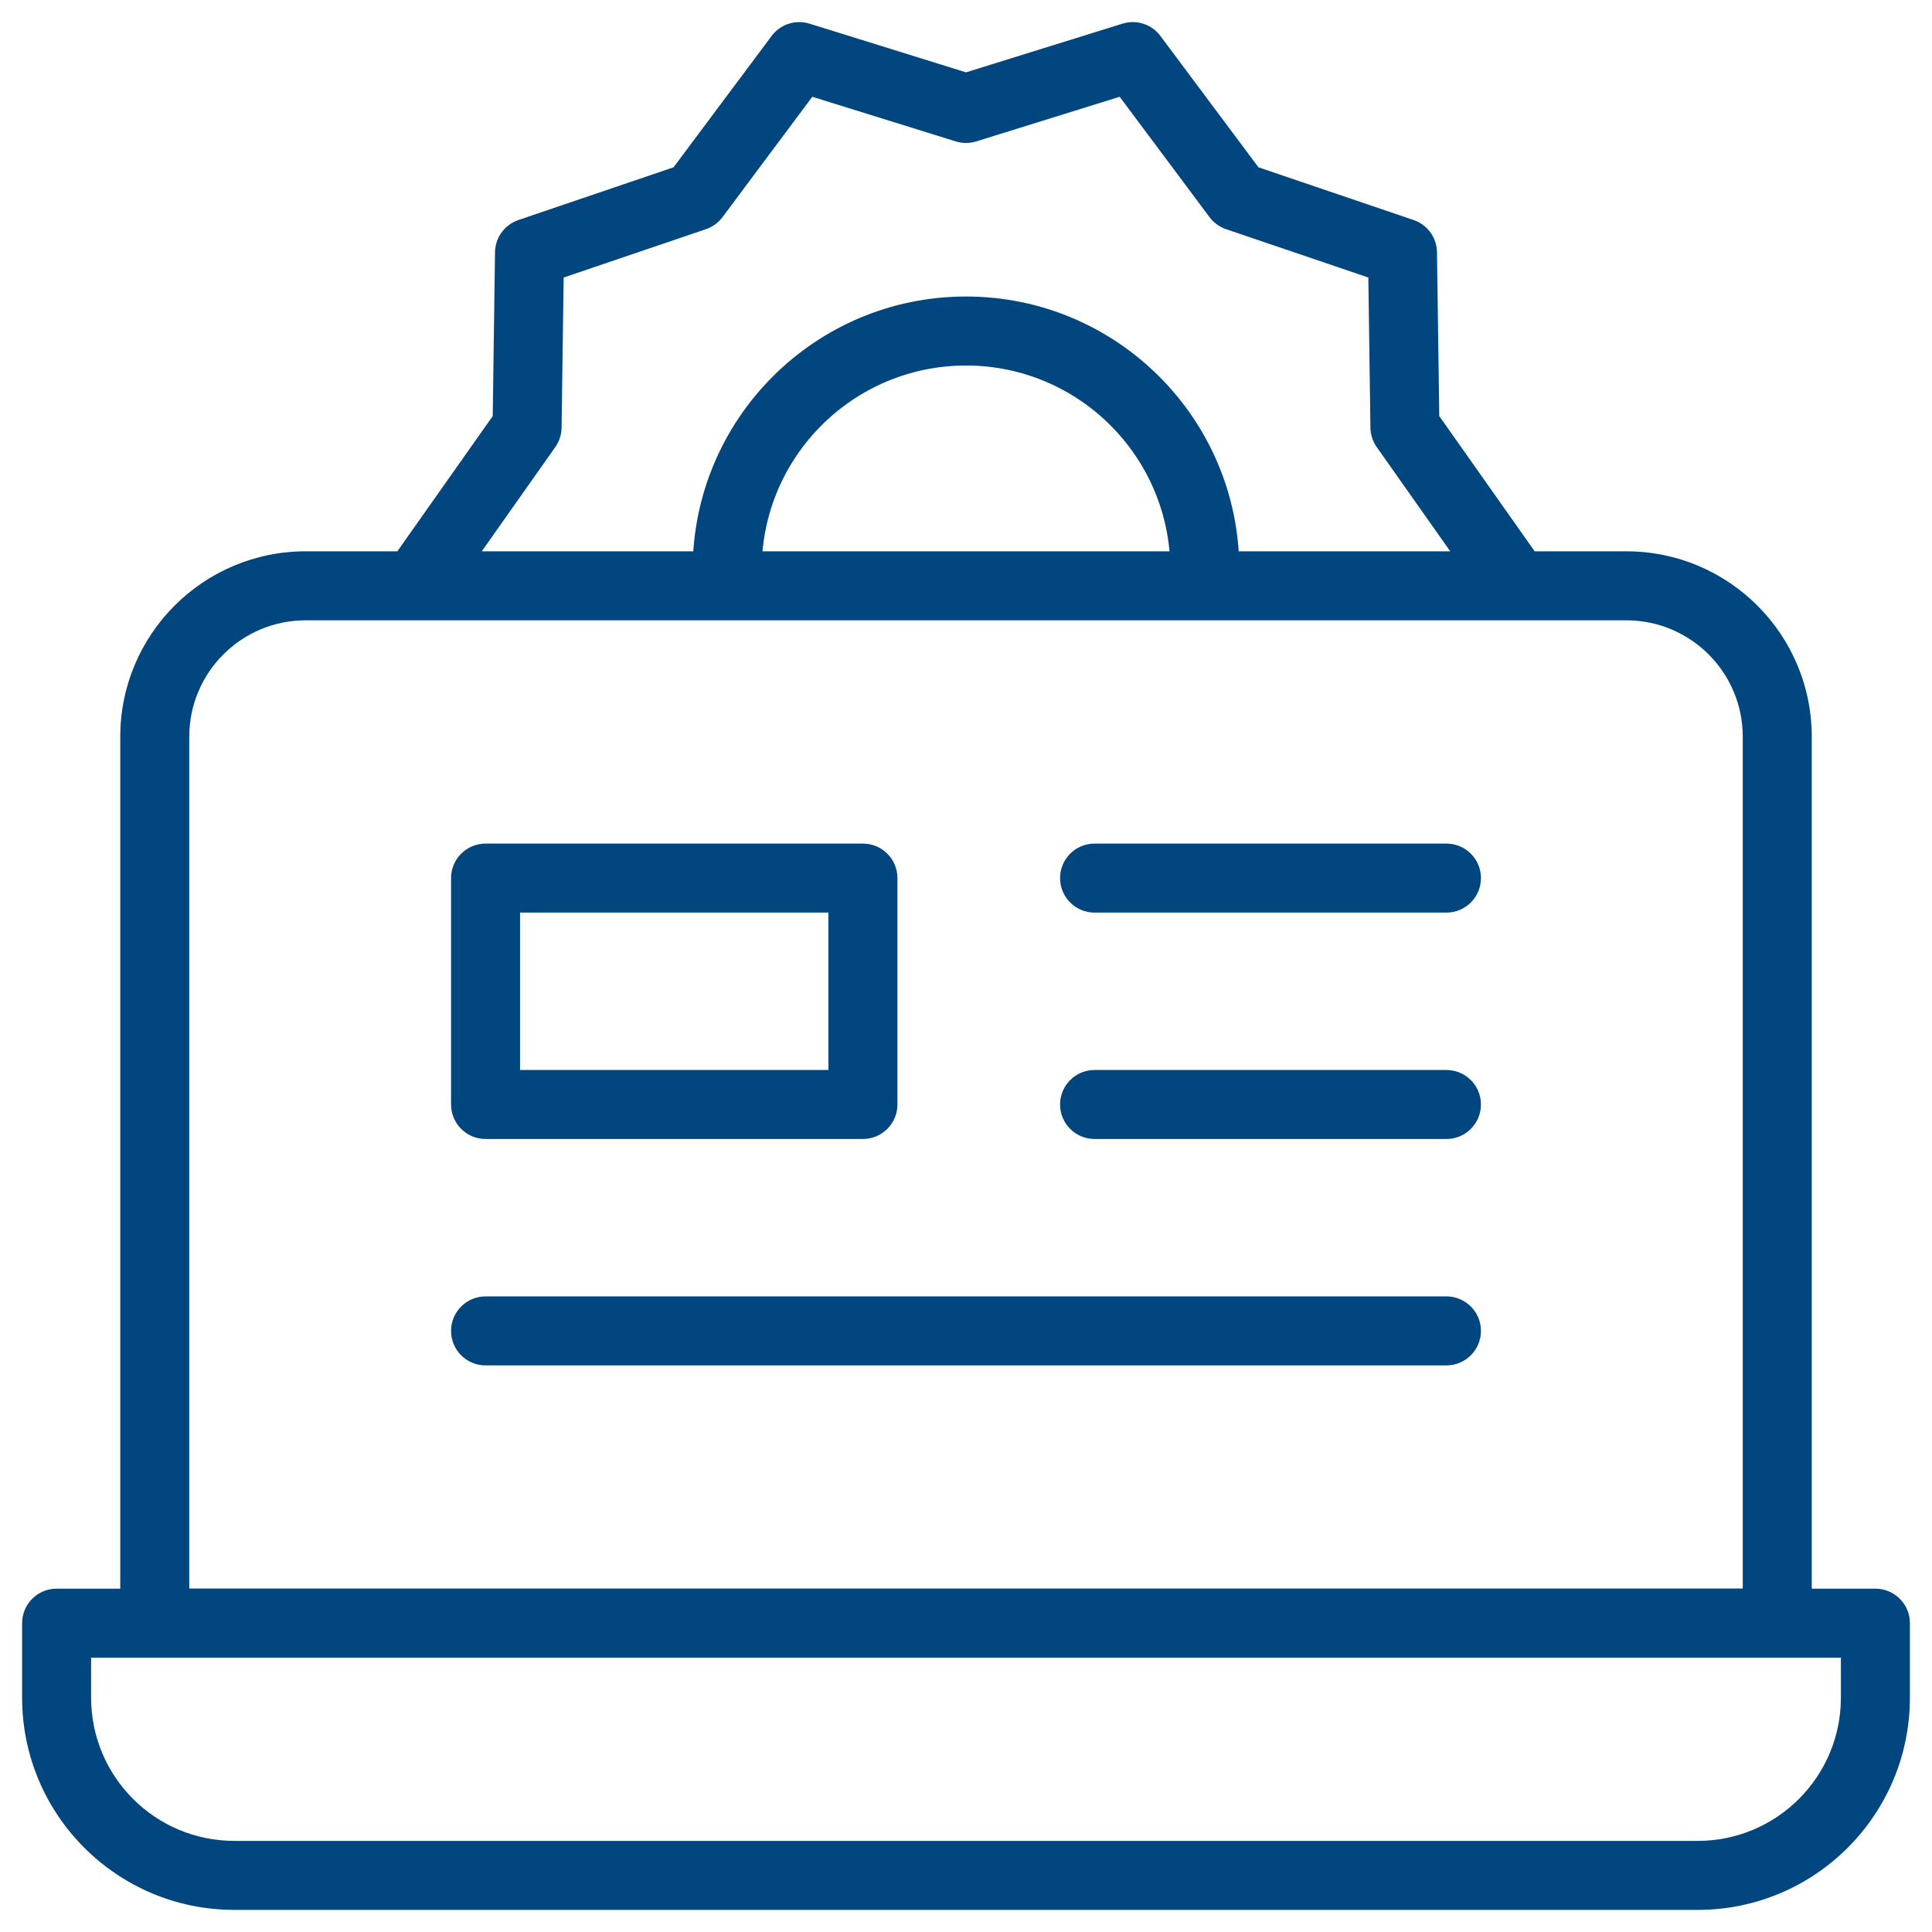
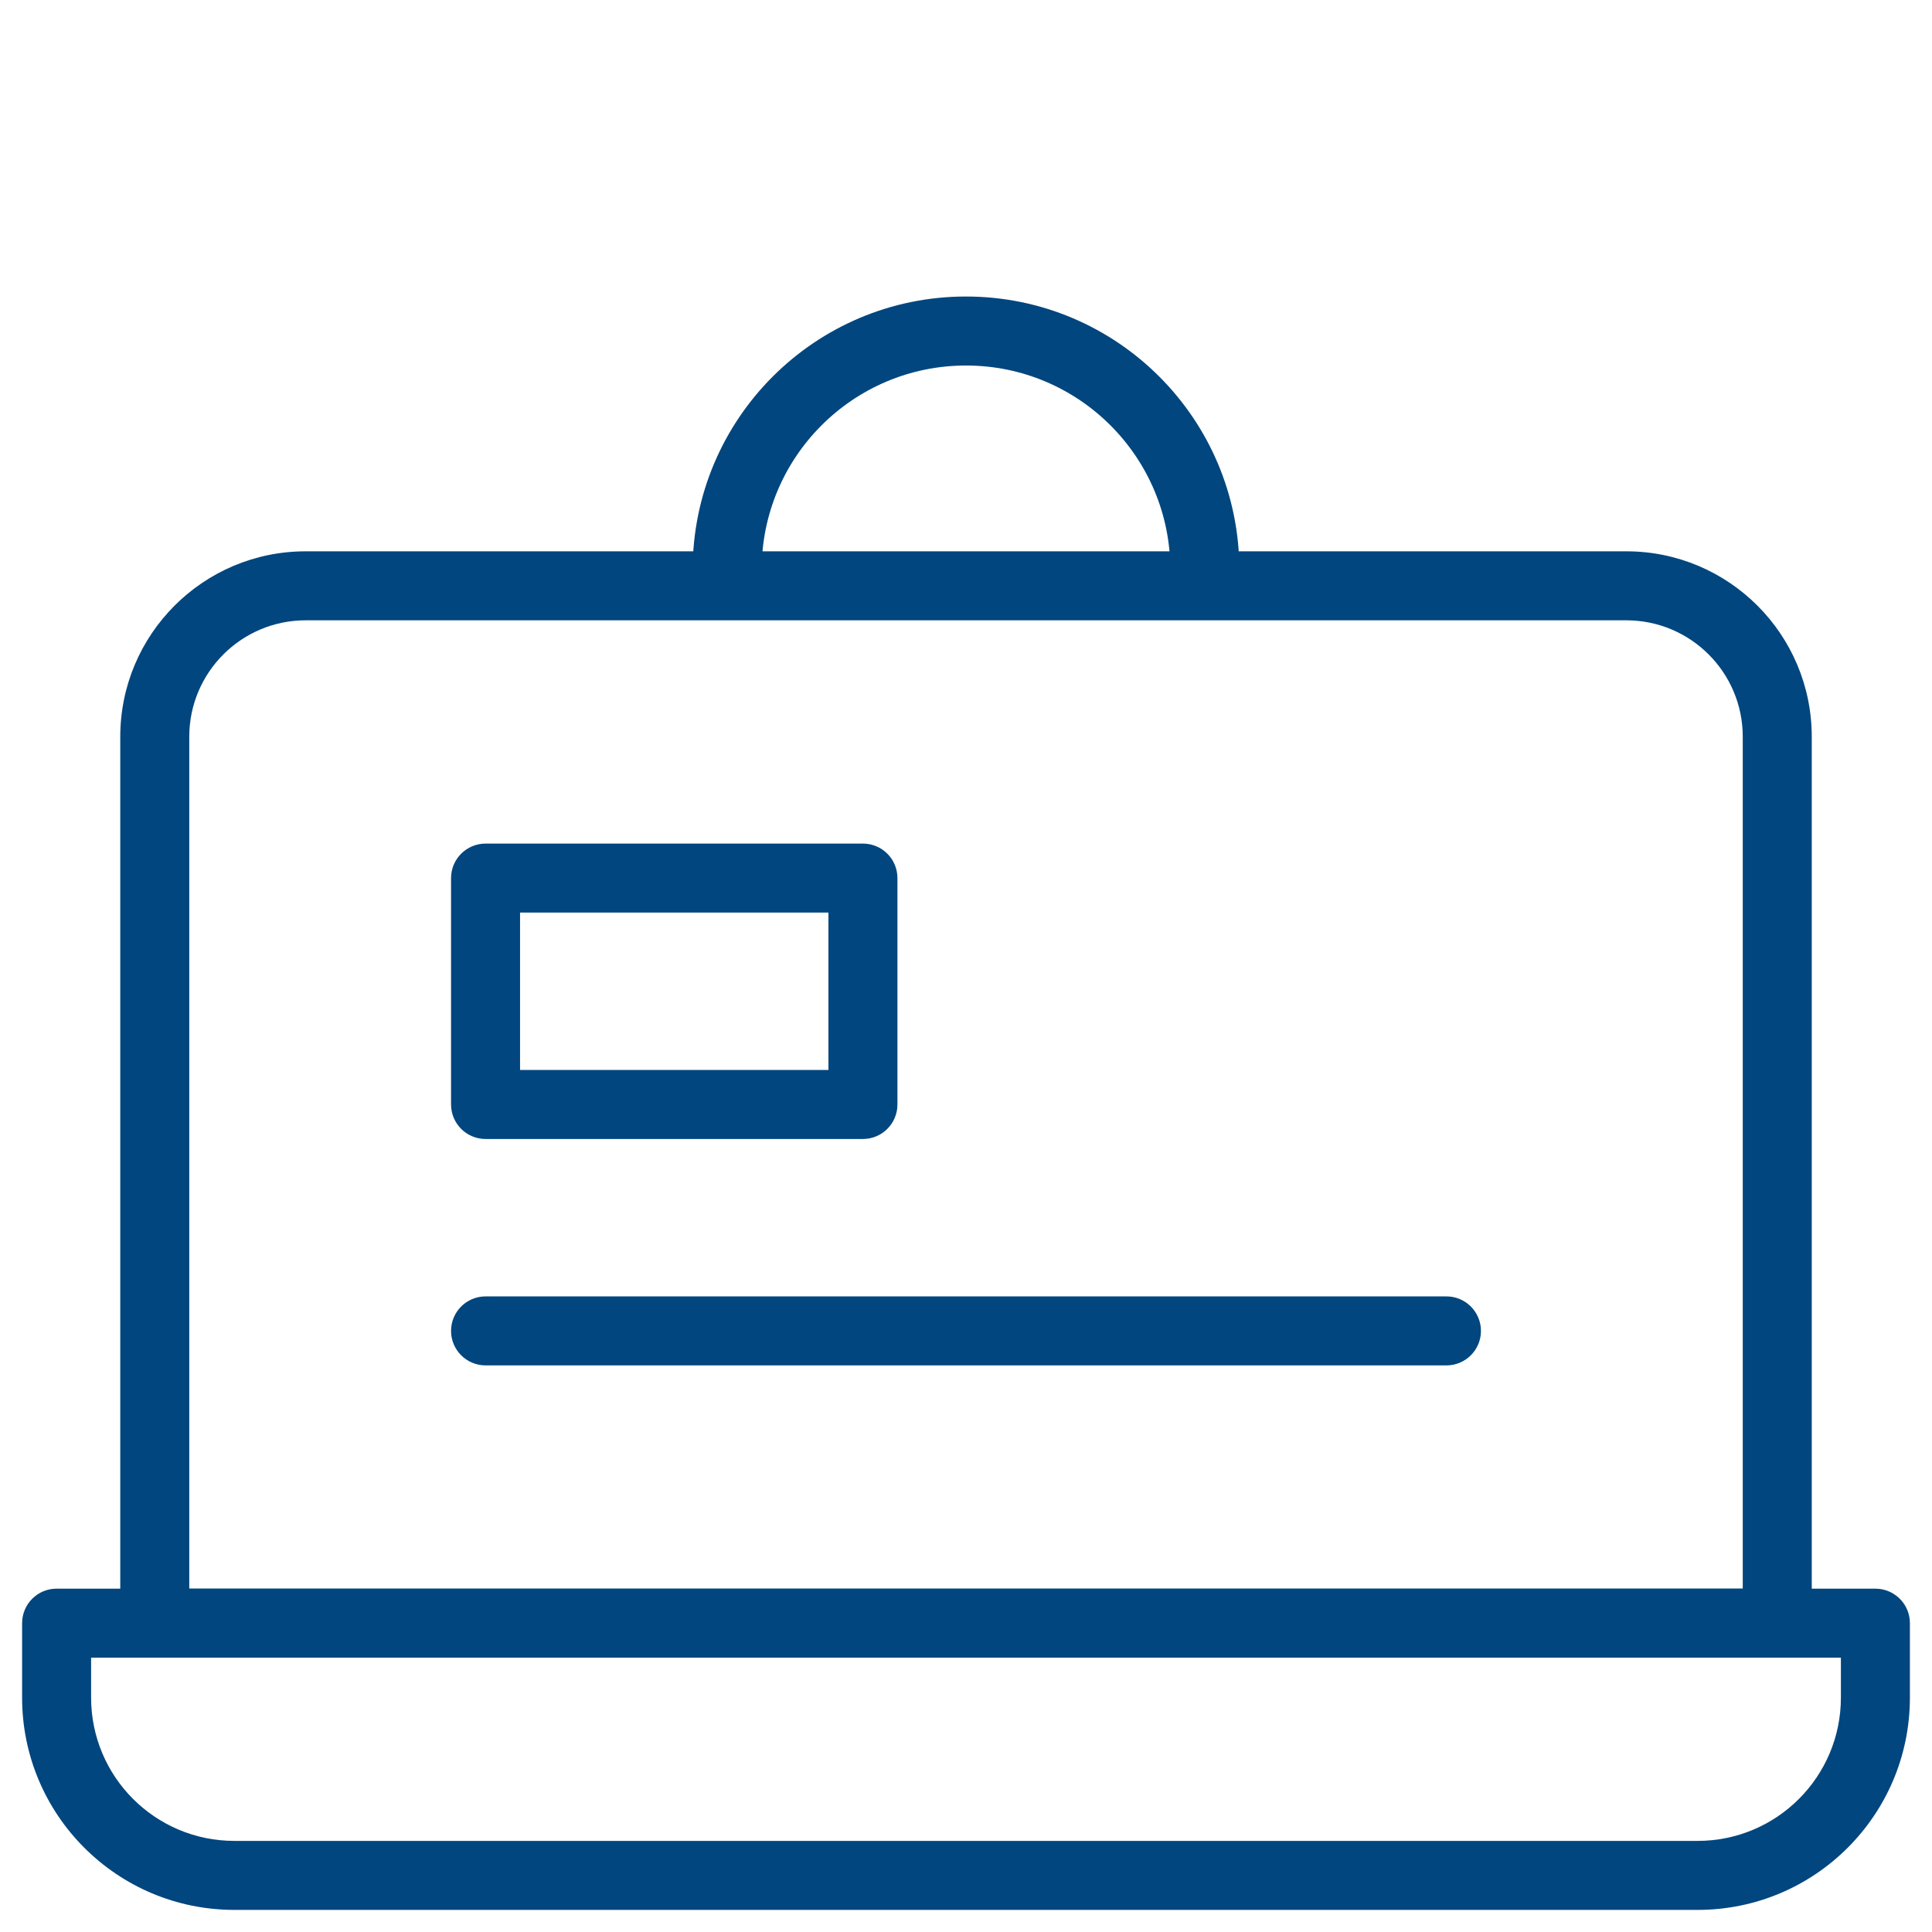
<svg xmlns="http://www.w3.org/2000/svg" width="84" height="84" viewBox="0 0 84 84" fill="none">
  <g clip-path="url(#clip0_290_1598)">
-     <path d="M48.92 0.998C49.494 0.868 50.097 1.086 50.453 1.564L54.715 7.274L61.461 9.566L61.571 9.608C62.111 9.841 62.47 10.371 62.478 10.966L62.577 18.09L66.683 23.911C67.161 24.588 66.999 25.524 66.322 26.002C65.645 26.479 64.71 26.317 64.232 25.641L59.858 19.439C59.684 19.192 59.588 18.898 59.584 18.596L59.493 12.066L53.309 9.965C53.021 9.867 52.77 9.685 52.589 9.442L48.682 4.208L42.446 6.148C42.156 6.239 41.845 6.239 41.555 6.148L35.317 4.208L31.412 9.442C31.231 9.685 30.979 9.867 30.692 9.965L24.507 12.066L24.417 18.596C24.413 18.898 24.317 19.192 24.142 19.439L19.768 25.641C19.291 26.317 18.355 26.479 17.679 26.002C17.002 25.524 16.84 24.588 17.317 23.911L21.423 18.09L21.522 10.966L21.528 10.848C21.582 10.262 21.976 9.758 22.54 9.566L29.285 7.274L33.548 1.564L33.622 1.472C34.01 1.029 34.626 0.851 35.195 1.028L42 3.145L48.806 1.028L48.92 0.998Z" fill="#01467E" />
    <path d="M50.884 24.776C50.884 19.87 46.906 15.892 42 15.892C37.094 15.892 33.116 19.87 33.116 24.776C33.116 25.604 32.445 26.276 31.616 26.276C30.788 26.276 30.116 25.604 30.116 24.776C30.116 18.213 35.437 12.892 42 12.892C48.563 12.892 53.884 18.213 53.884 24.776C53.884 25.604 53.212 26.276 52.384 26.276C51.555 26.276 50.884 25.604 50.884 24.776Z" fill="#01467E" />
    <path d="M80.039 72.072H3.961V73.81C3.961 77.25 6.75 80.039 10.19 80.039H73.81C77.25 80.039 80.039 77.25 80.039 73.81V72.072ZM83.039 73.81C83.039 78.907 78.907 83.039 73.81 83.039H10.19C5.093 83.039 0.961 78.907 0.961 73.81V70.572C0.961 69.744 1.633 69.072 2.461 69.072H81.539L81.692 69.08C82.449 69.157 83.039 69.796 83.039 70.572V73.81Z" fill="#01467E" />
    <path d="M75.772 32.033C75.772 29.237 73.505 26.971 70.709 26.97H13.291C10.495 26.97 8.229 29.237 8.229 32.033V69.072H75.772V32.033ZM78.772 70.572C78.772 71.4 78.1 72.072 77.272 72.072H6.729C5.9 72.072 5.229 71.4 5.229 70.572V32.033C5.229 27.58 8.838 23.97 13.291 23.97H70.709C75.162 23.971 78.772 27.58 78.772 32.033V70.572Z" fill="#01467E" />
    <path d="M37.519 36.678C38.347 36.678 39.019 37.349 39.019 38.178V48.021C39.019 48.849 38.347 49.521 37.519 49.521H21.111C20.283 49.521 19.611 48.85 19.611 48.021V38.178C19.611 37.349 20.283 36.678 21.111 36.678H37.519ZM22.611 46.521H36.019V39.678H22.611V46.521Z" fill="#01467E" />
-     <path d="M62.889 46.521C63.717 46.521 64.389 47.193 64.389 48.021C64.389 48.85 63.717 49.521 62.889 49.521H47.59C46.761 49.521 46.09 48.85 46.09 48.021C46.09 47.193 46.761 46.521 47.59 46.521H62.889Z" fill="#01467E" />
-     <path d="M62.889 36.678C63.717 36.678 64.389 37.349 64.389 38.178C64.389 39.006 63.717 39.678 62.889 39.678H47.59C46.761 39.678 46.09 39.006 46.09 38.178C46.09 37.349 46.761 36.678 47.59 36.678H62.889Z" fill="#01467E" />
    <path d="M62.889 56.365C63.717 56.365 64.389 57.037 64.389 57.865C64.389 58.693 63.717 59.365 62.889 59.365H21.111C20.283 59.365 19.611 58.693 19.611 57.865C19.611 57.037 20.283 56.365 21.111 56.365H62.889Z" fill="#01467E" />
  </g>
  <defs>
    <clipPath id="clip0_290_1598">
      <rect width="84" height="84" fill="white" />
    </clipPath>
  </defs>
</svg>